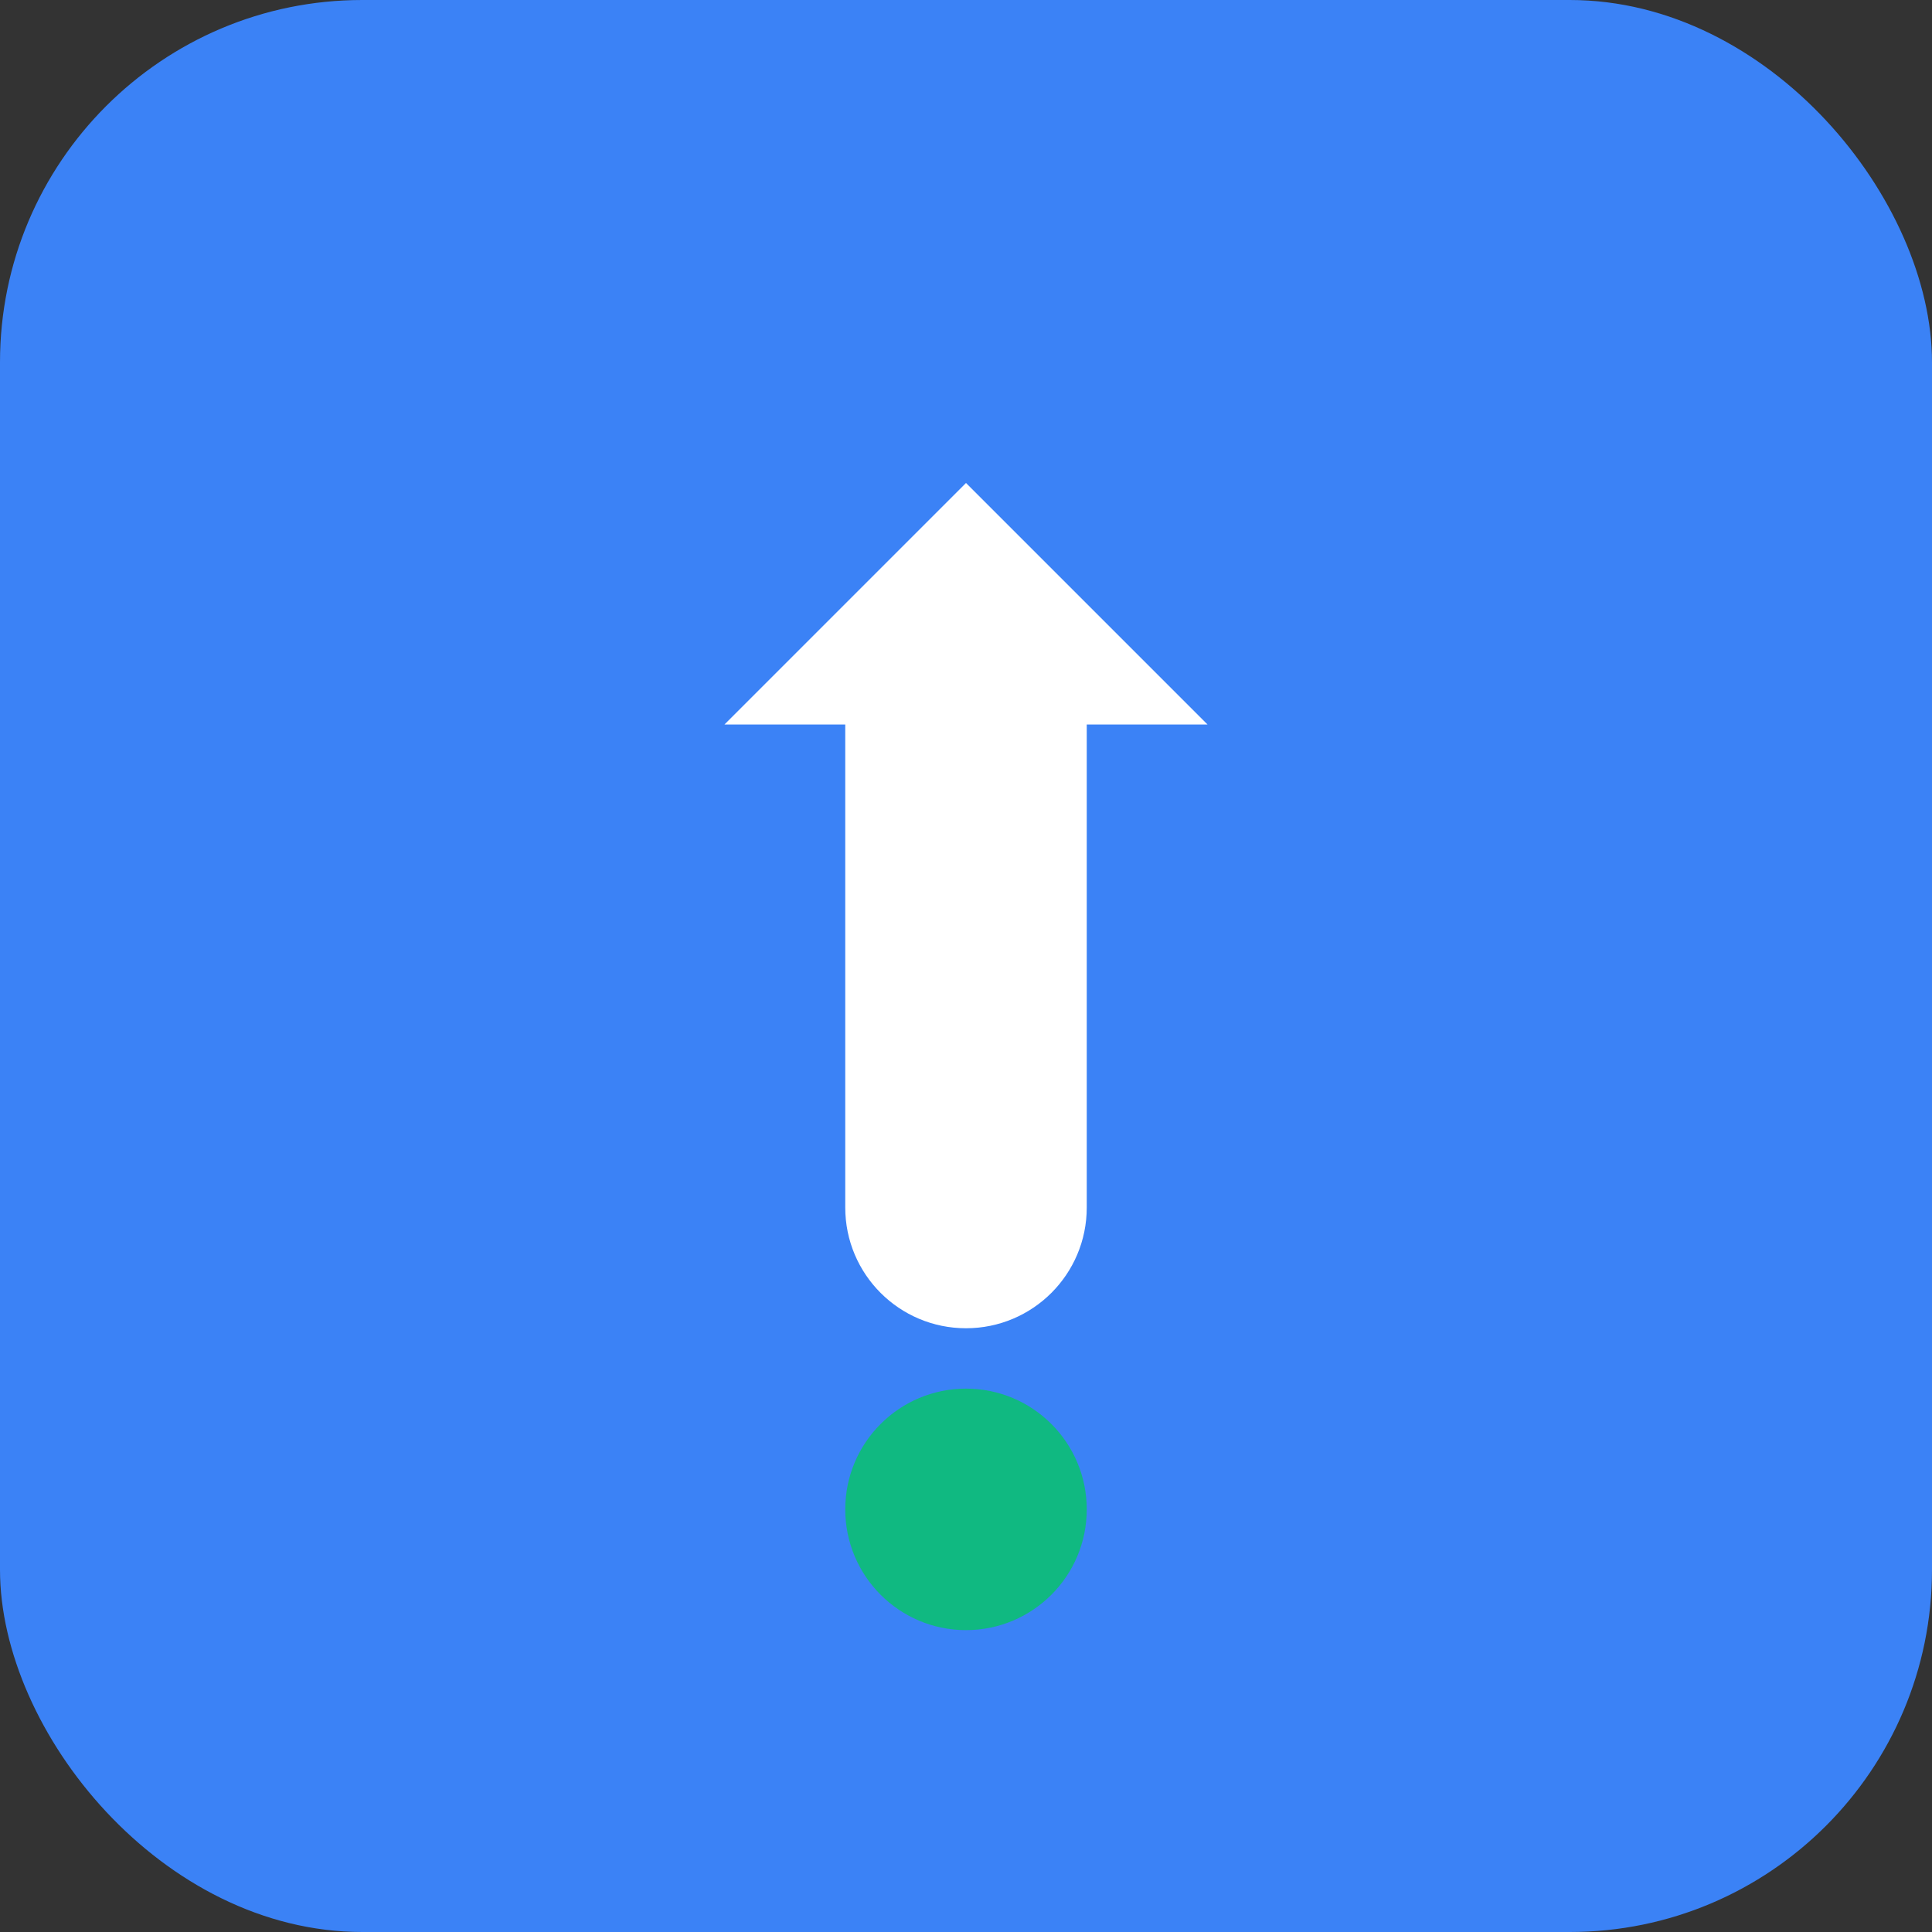
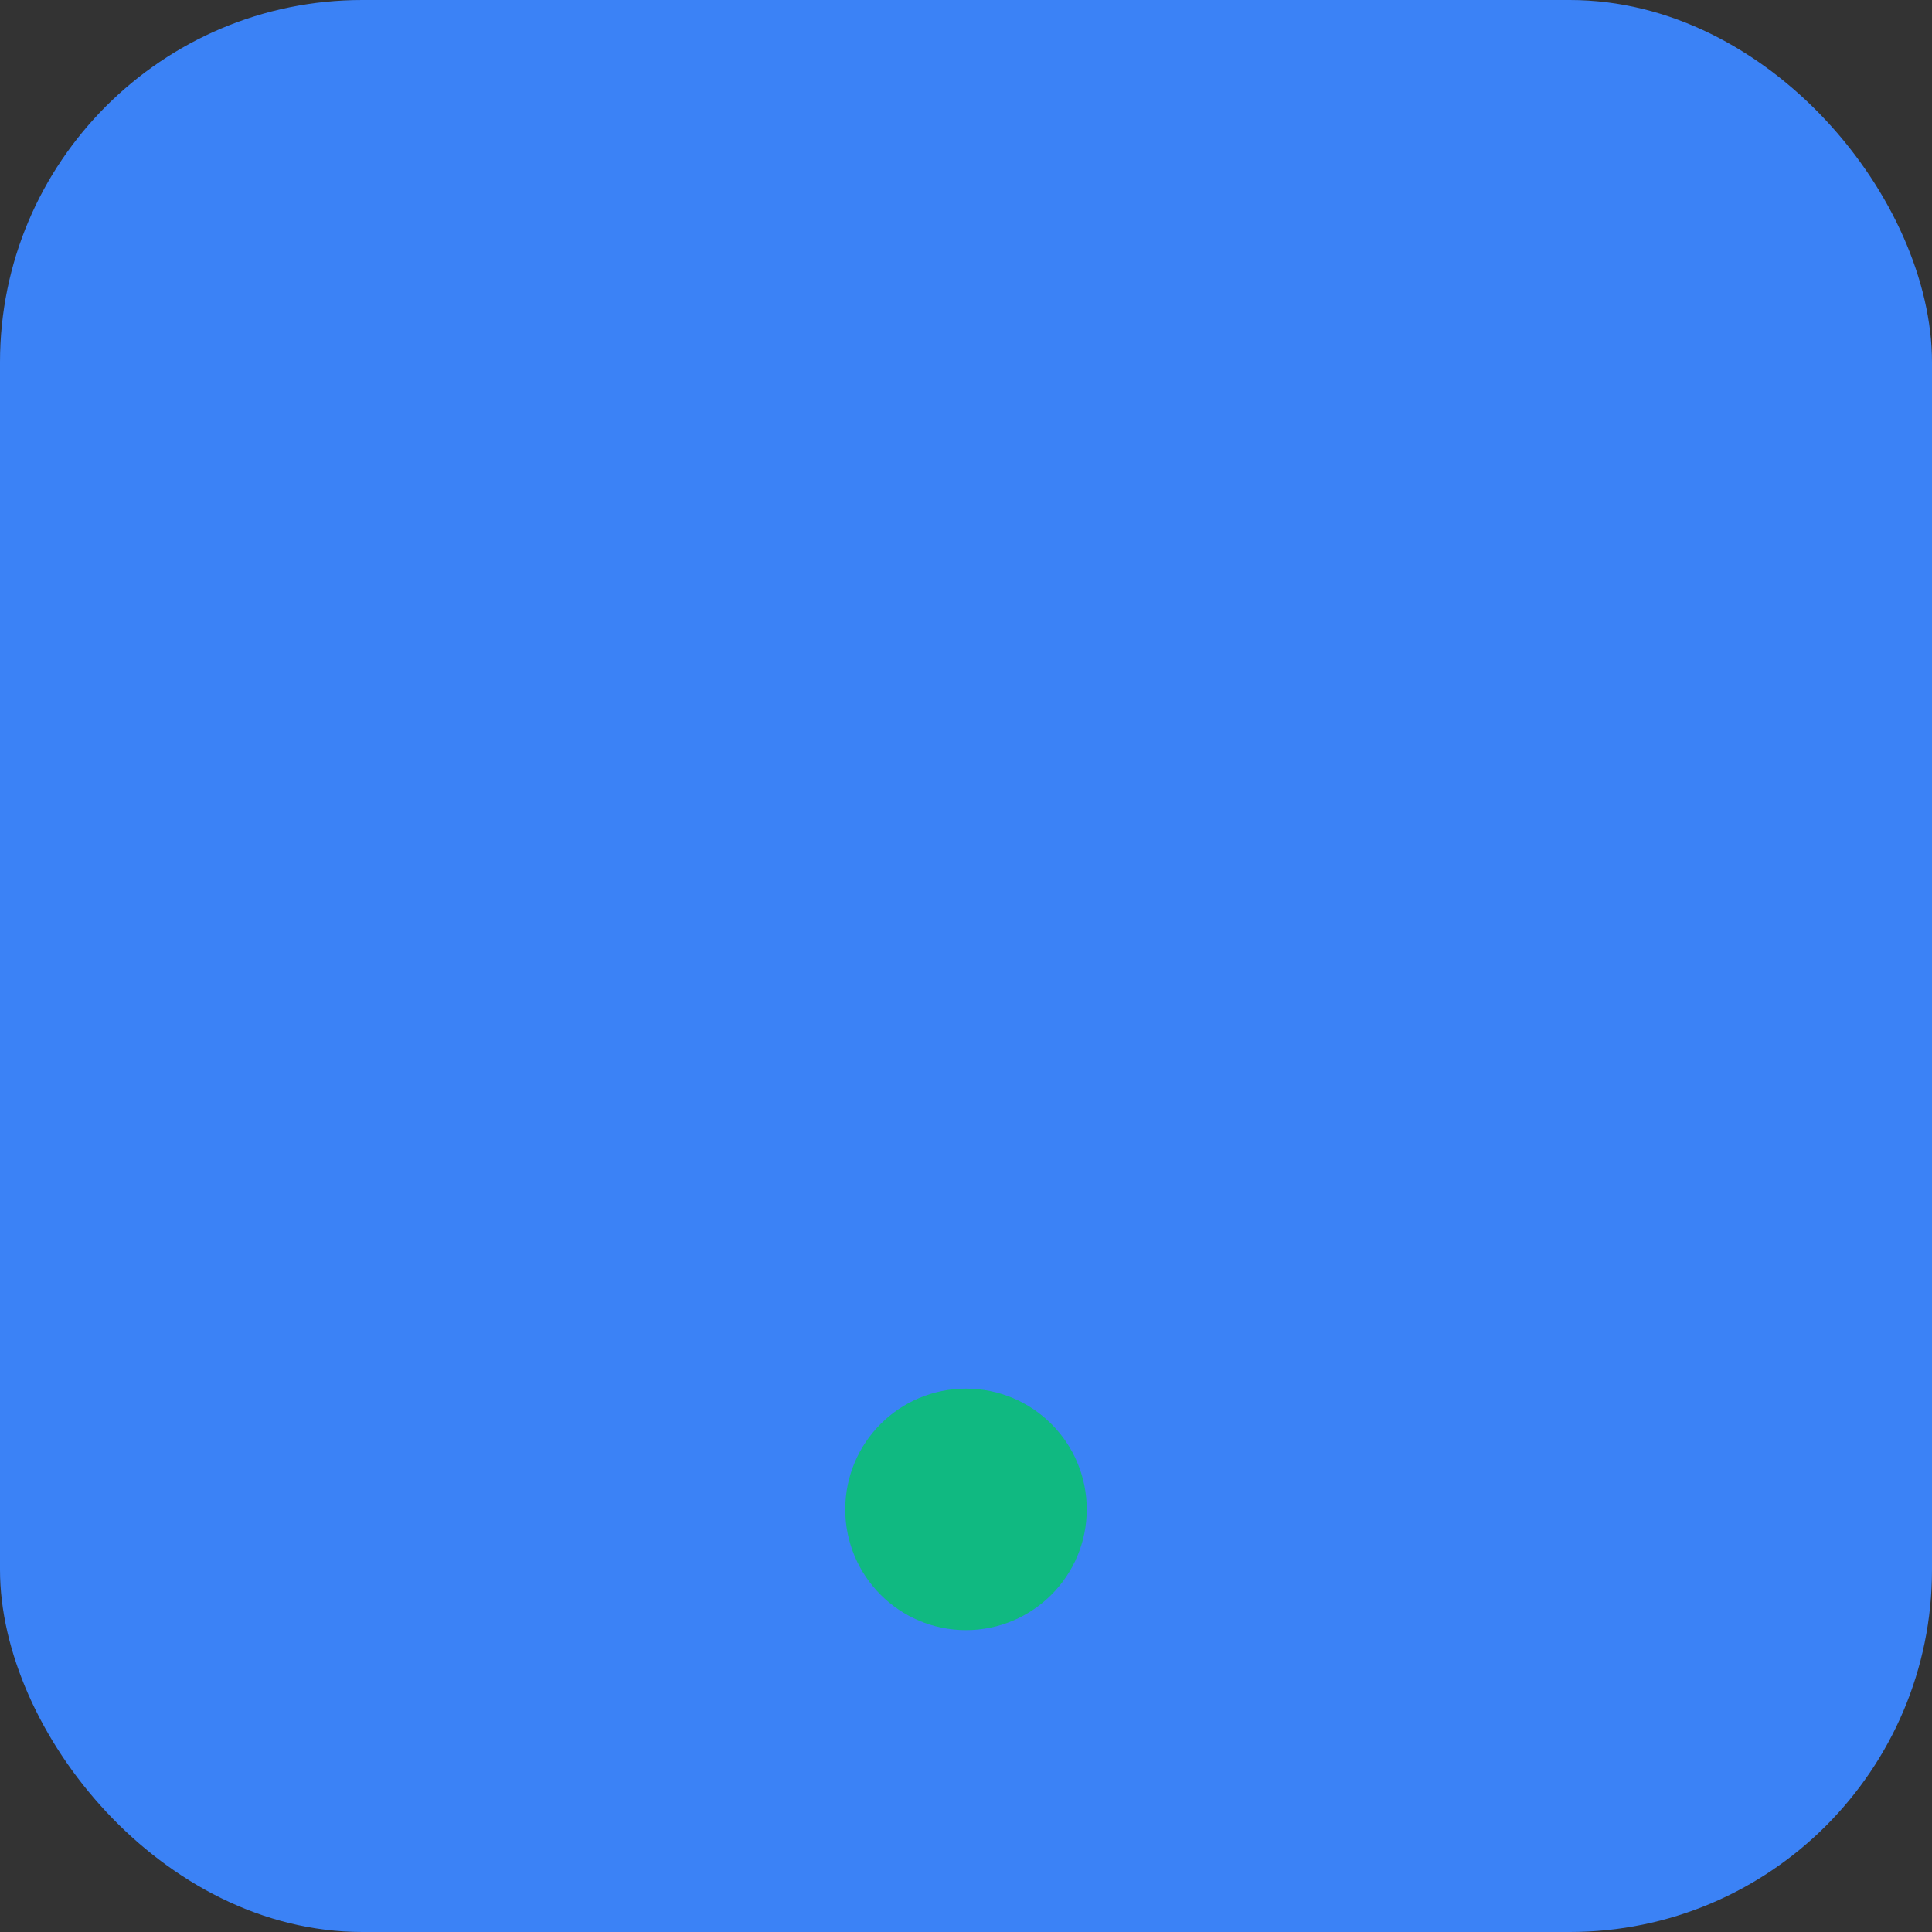
<svg xmlns="http://www.w3.org/2000/svg" width="32" height="32" viewBox="0 0 32 32" fill="none">
  <rect x="0" y="0" width="32" height="32" fill="#333333" stroke="none" />
  <rect width="32" height="32" rx="6" fill="#3B82F6" />
-   <path d="M16 8L20 12H18V20C18 21.105 17.105 22 16 22C14.895 22 14 21.105 14 20V12H12L16 8Z" fill="white" />
  <circle cx="16" cy="25" r="2" fill="#10B981" />
</svg>